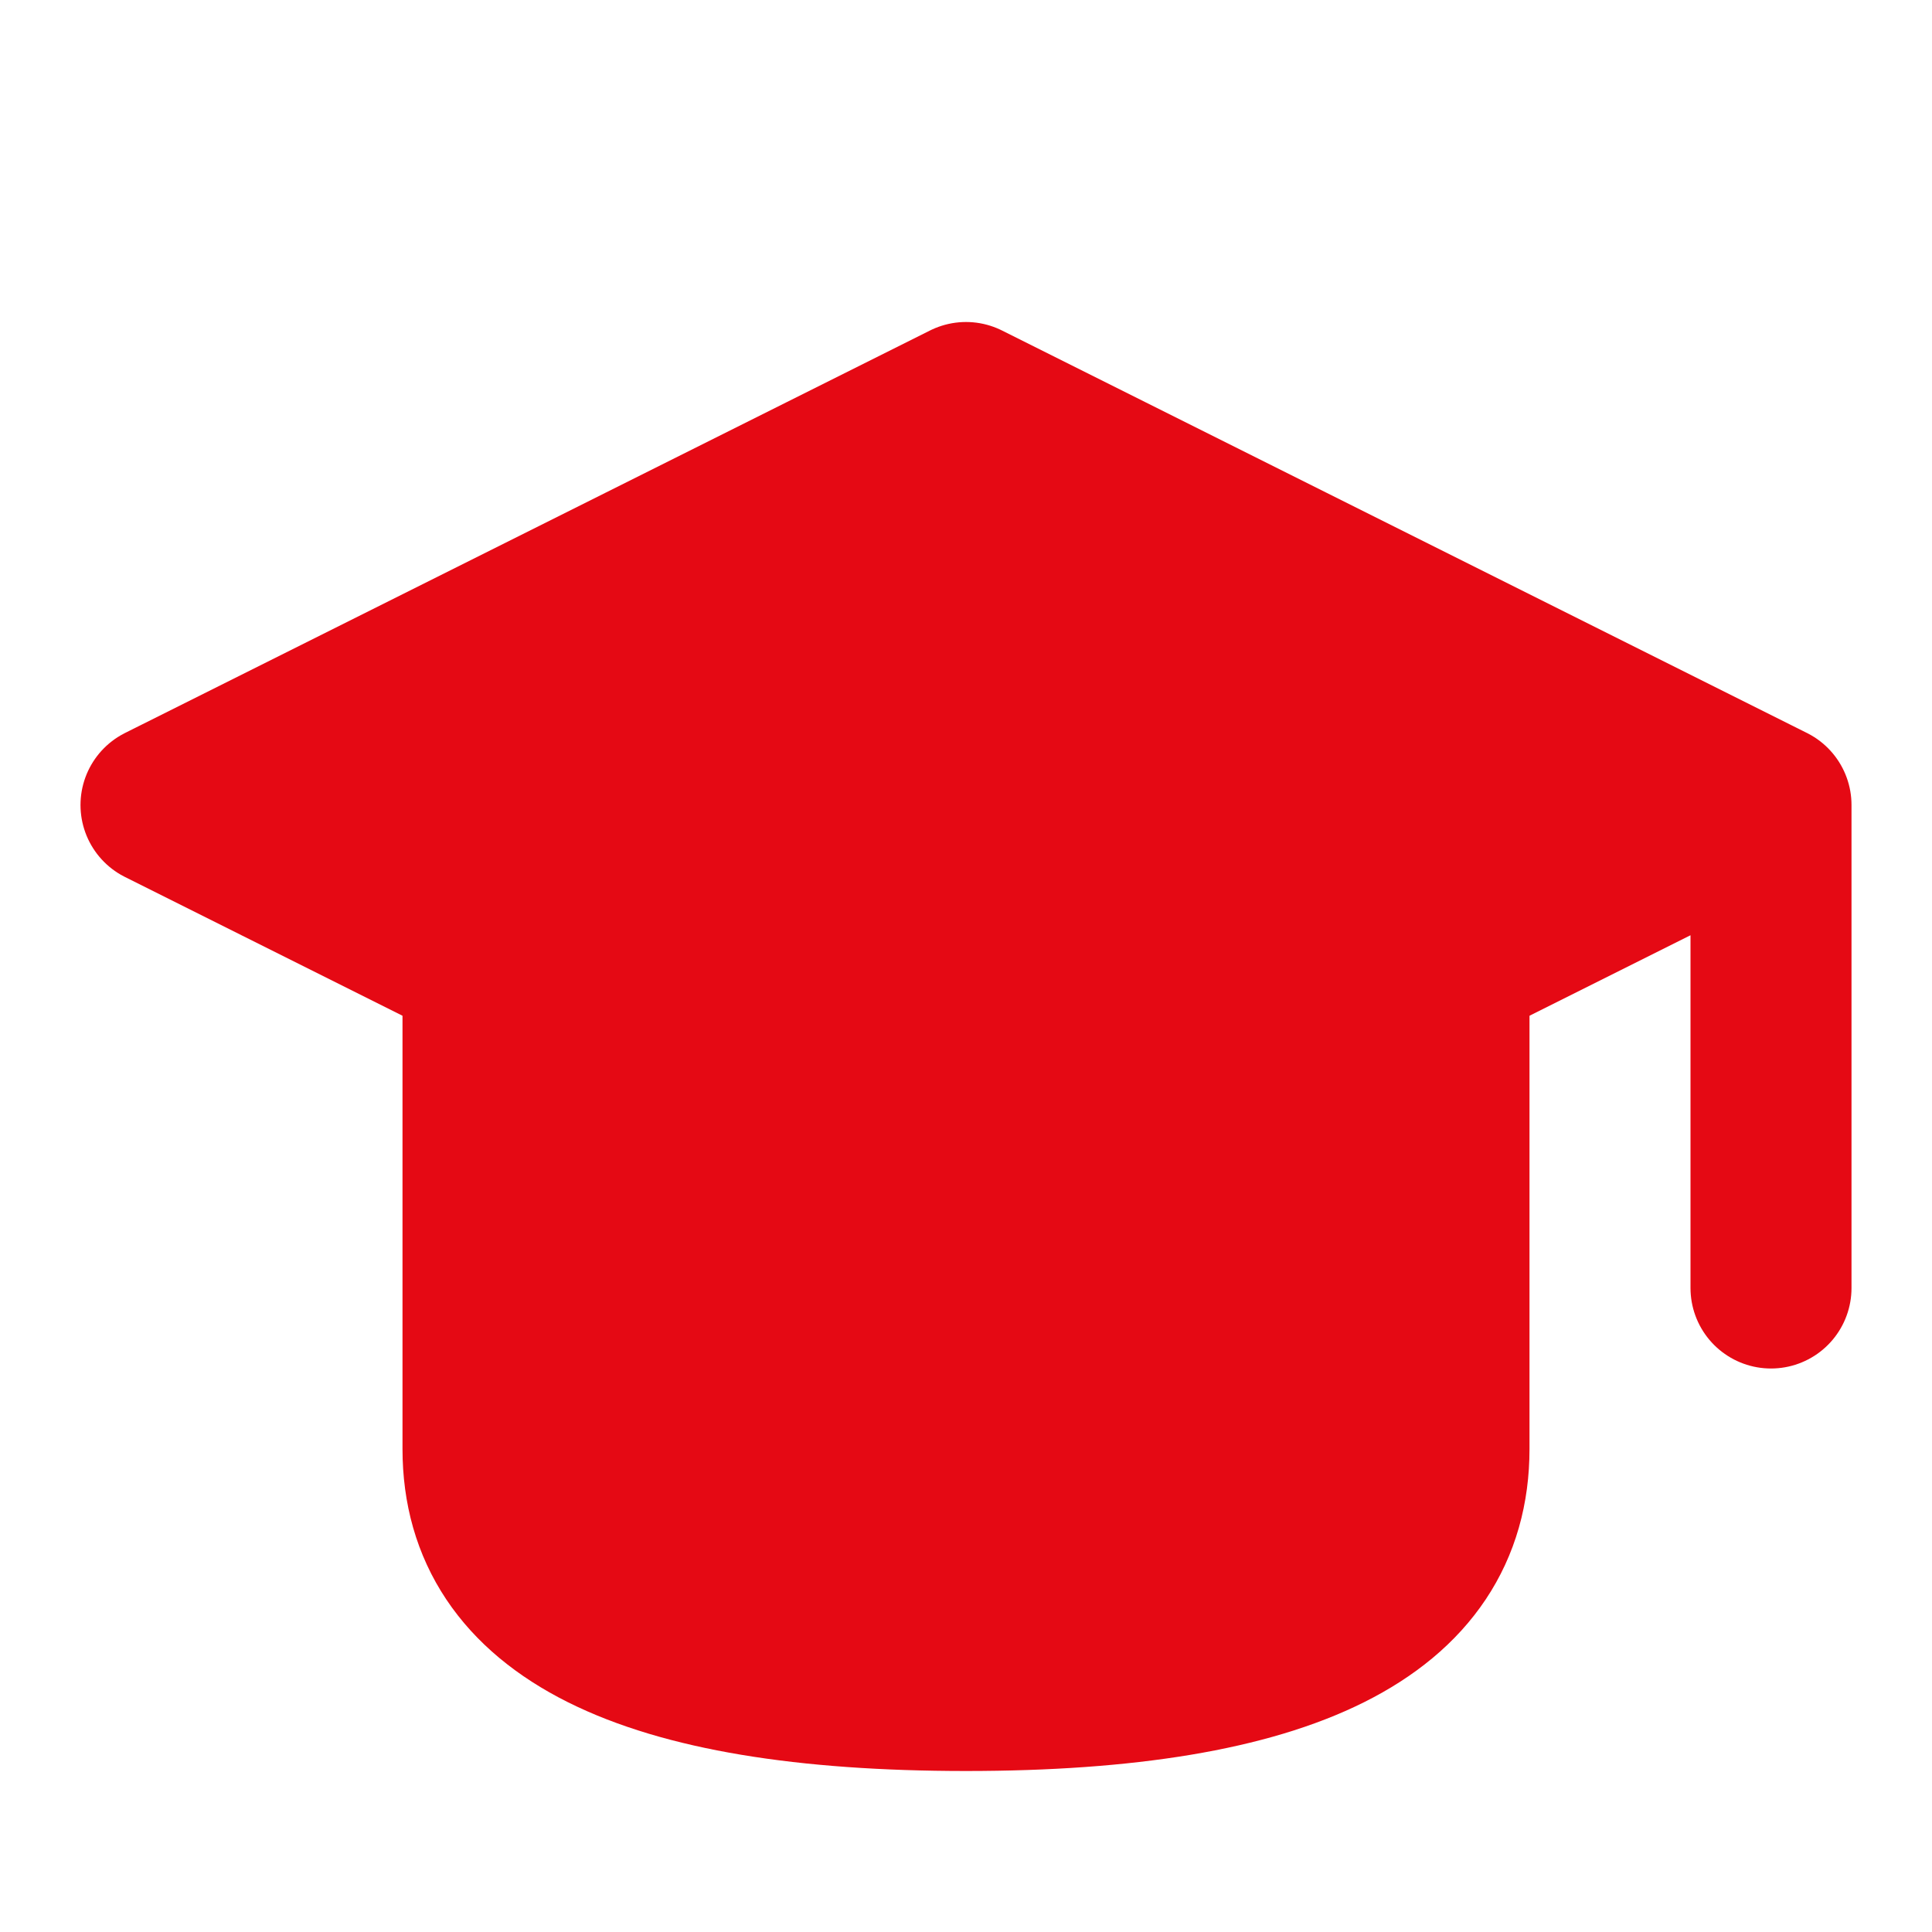
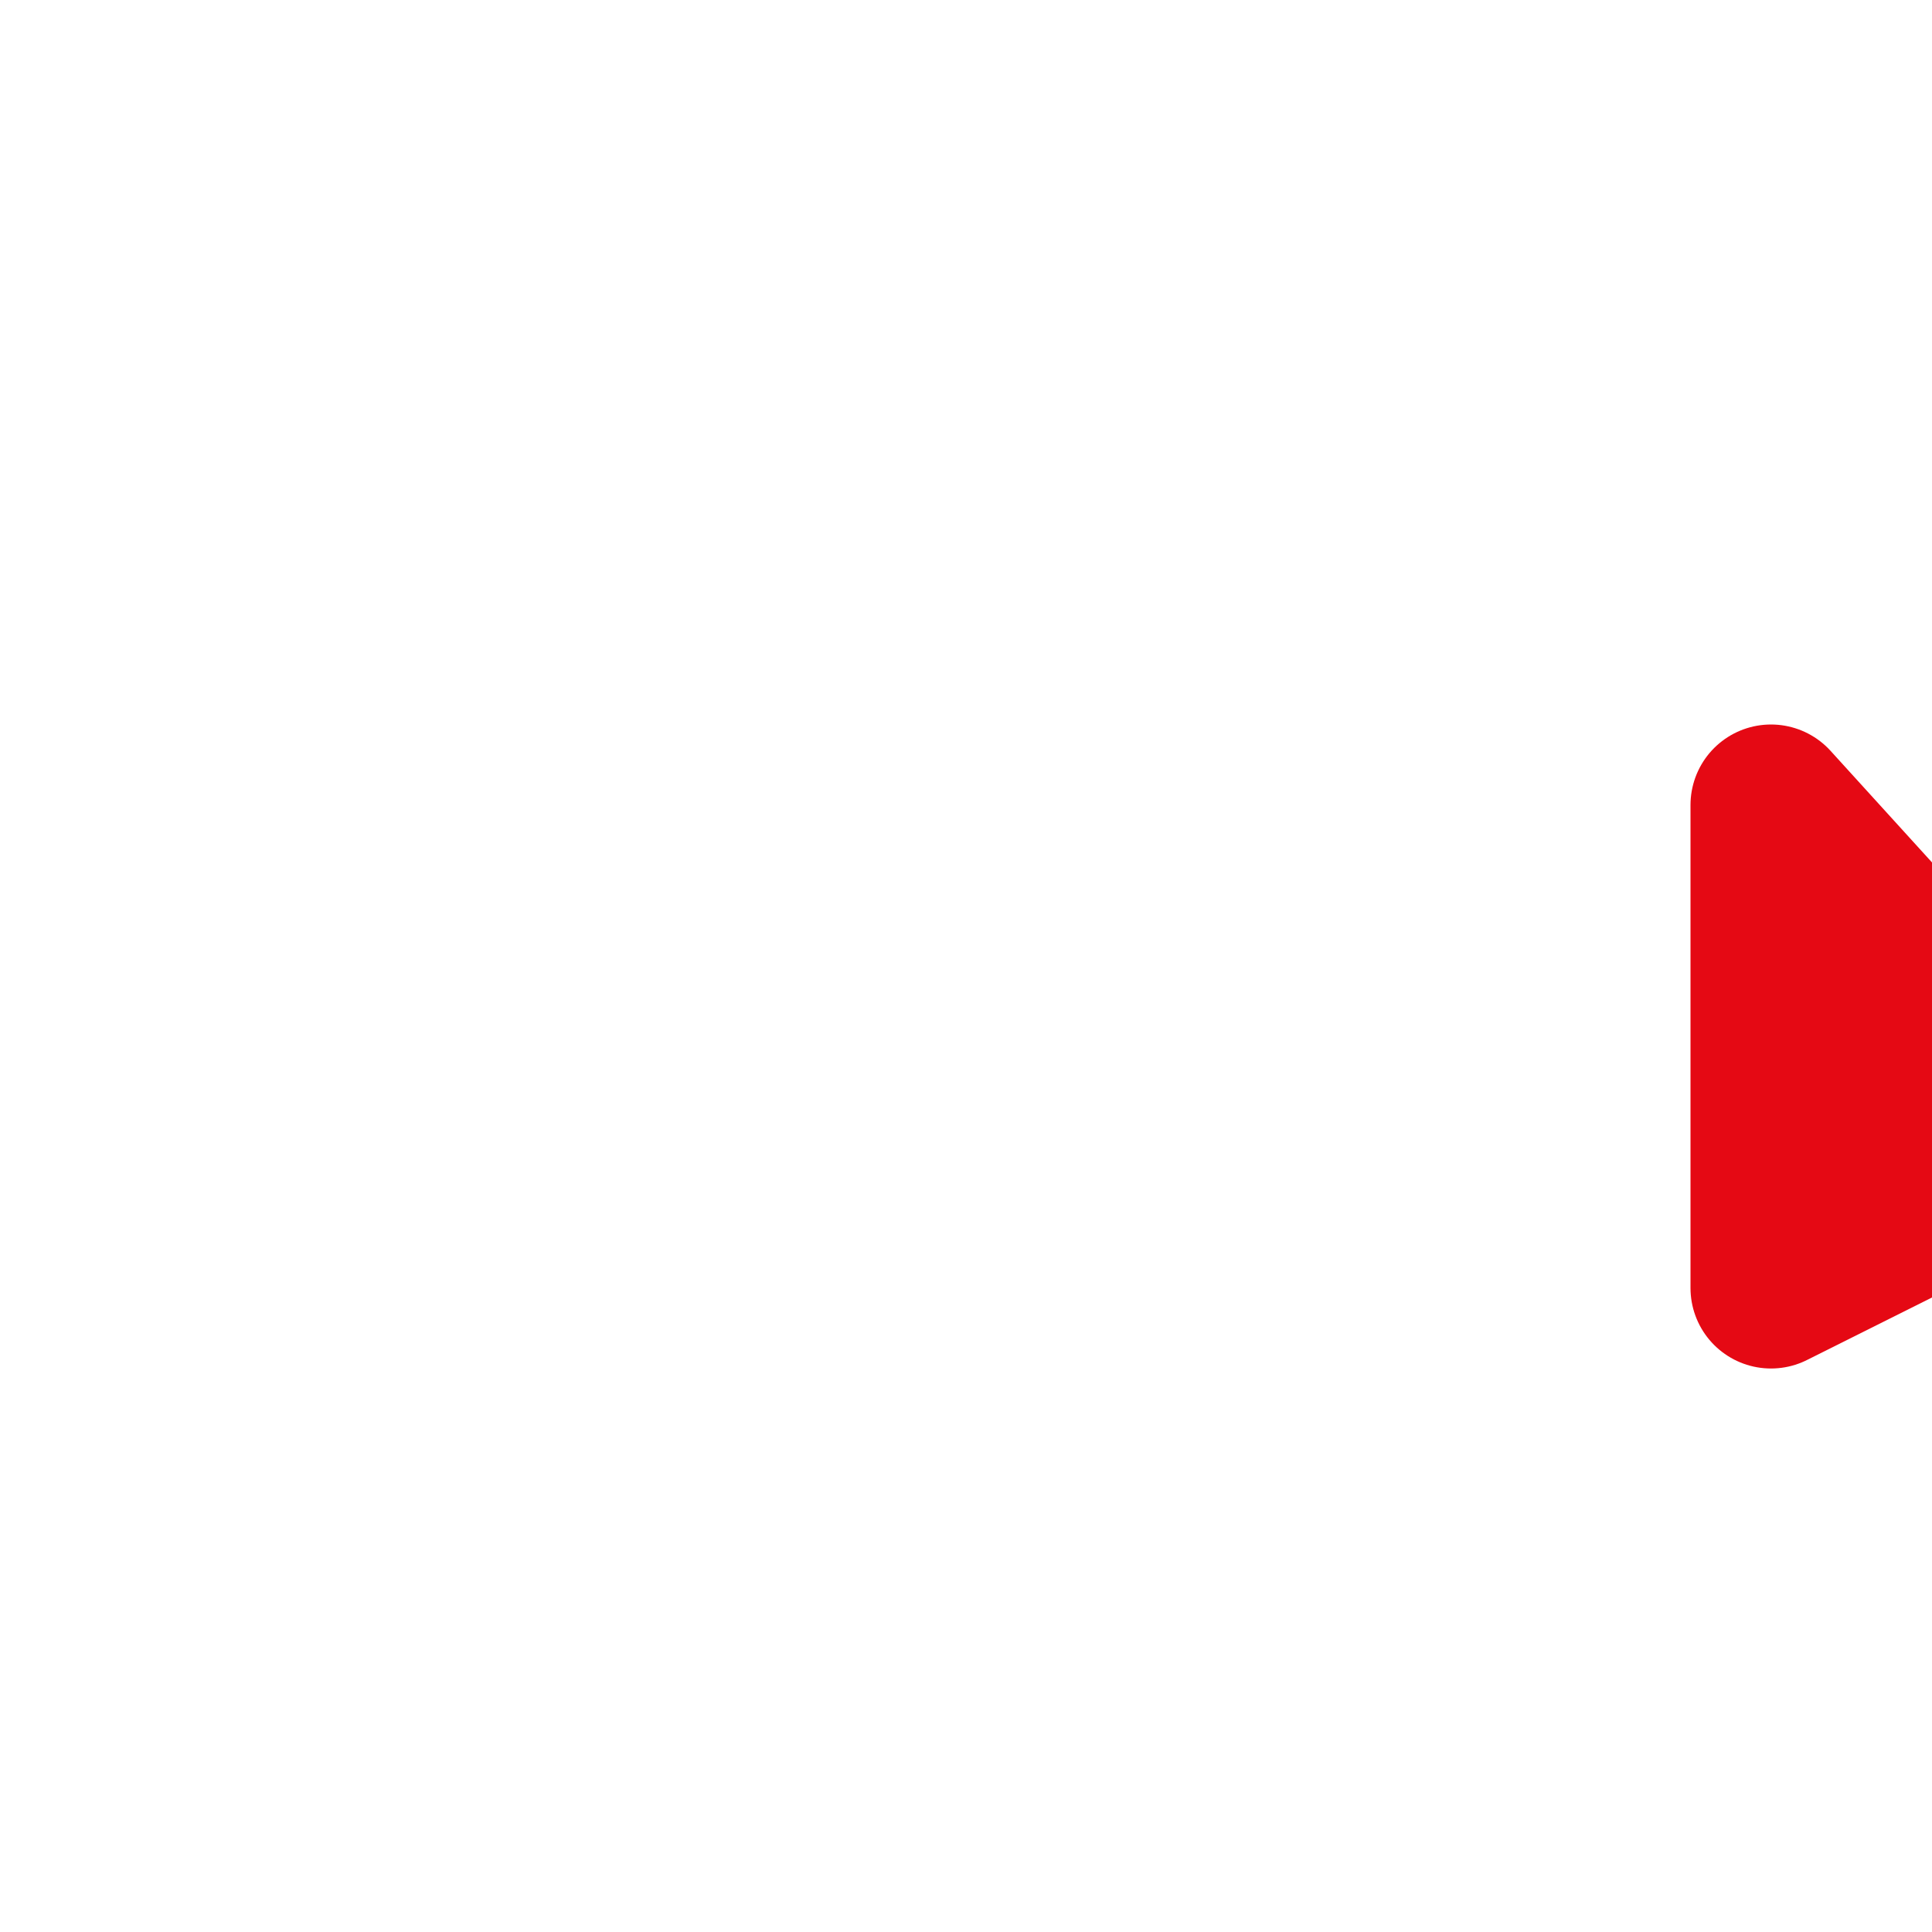
<svg xmlns="http://www.w3.org/2000/svg" width="32" height="32" viewBox="0 0 24 24" fill="#E50914" stroke="#E50914" stroke-width="2" stroke-linecap="round" stroke-linejoin="round">
-   <path d="M22 10v6M2 10l10-5 10 5-10 5z" />
-   <path d="M6 12v6c0 2 2 3 6 3s6-1 6-3v-6" />
+   <path d="M22 10v6l10-5 10 5-10 5z" />
</svg>